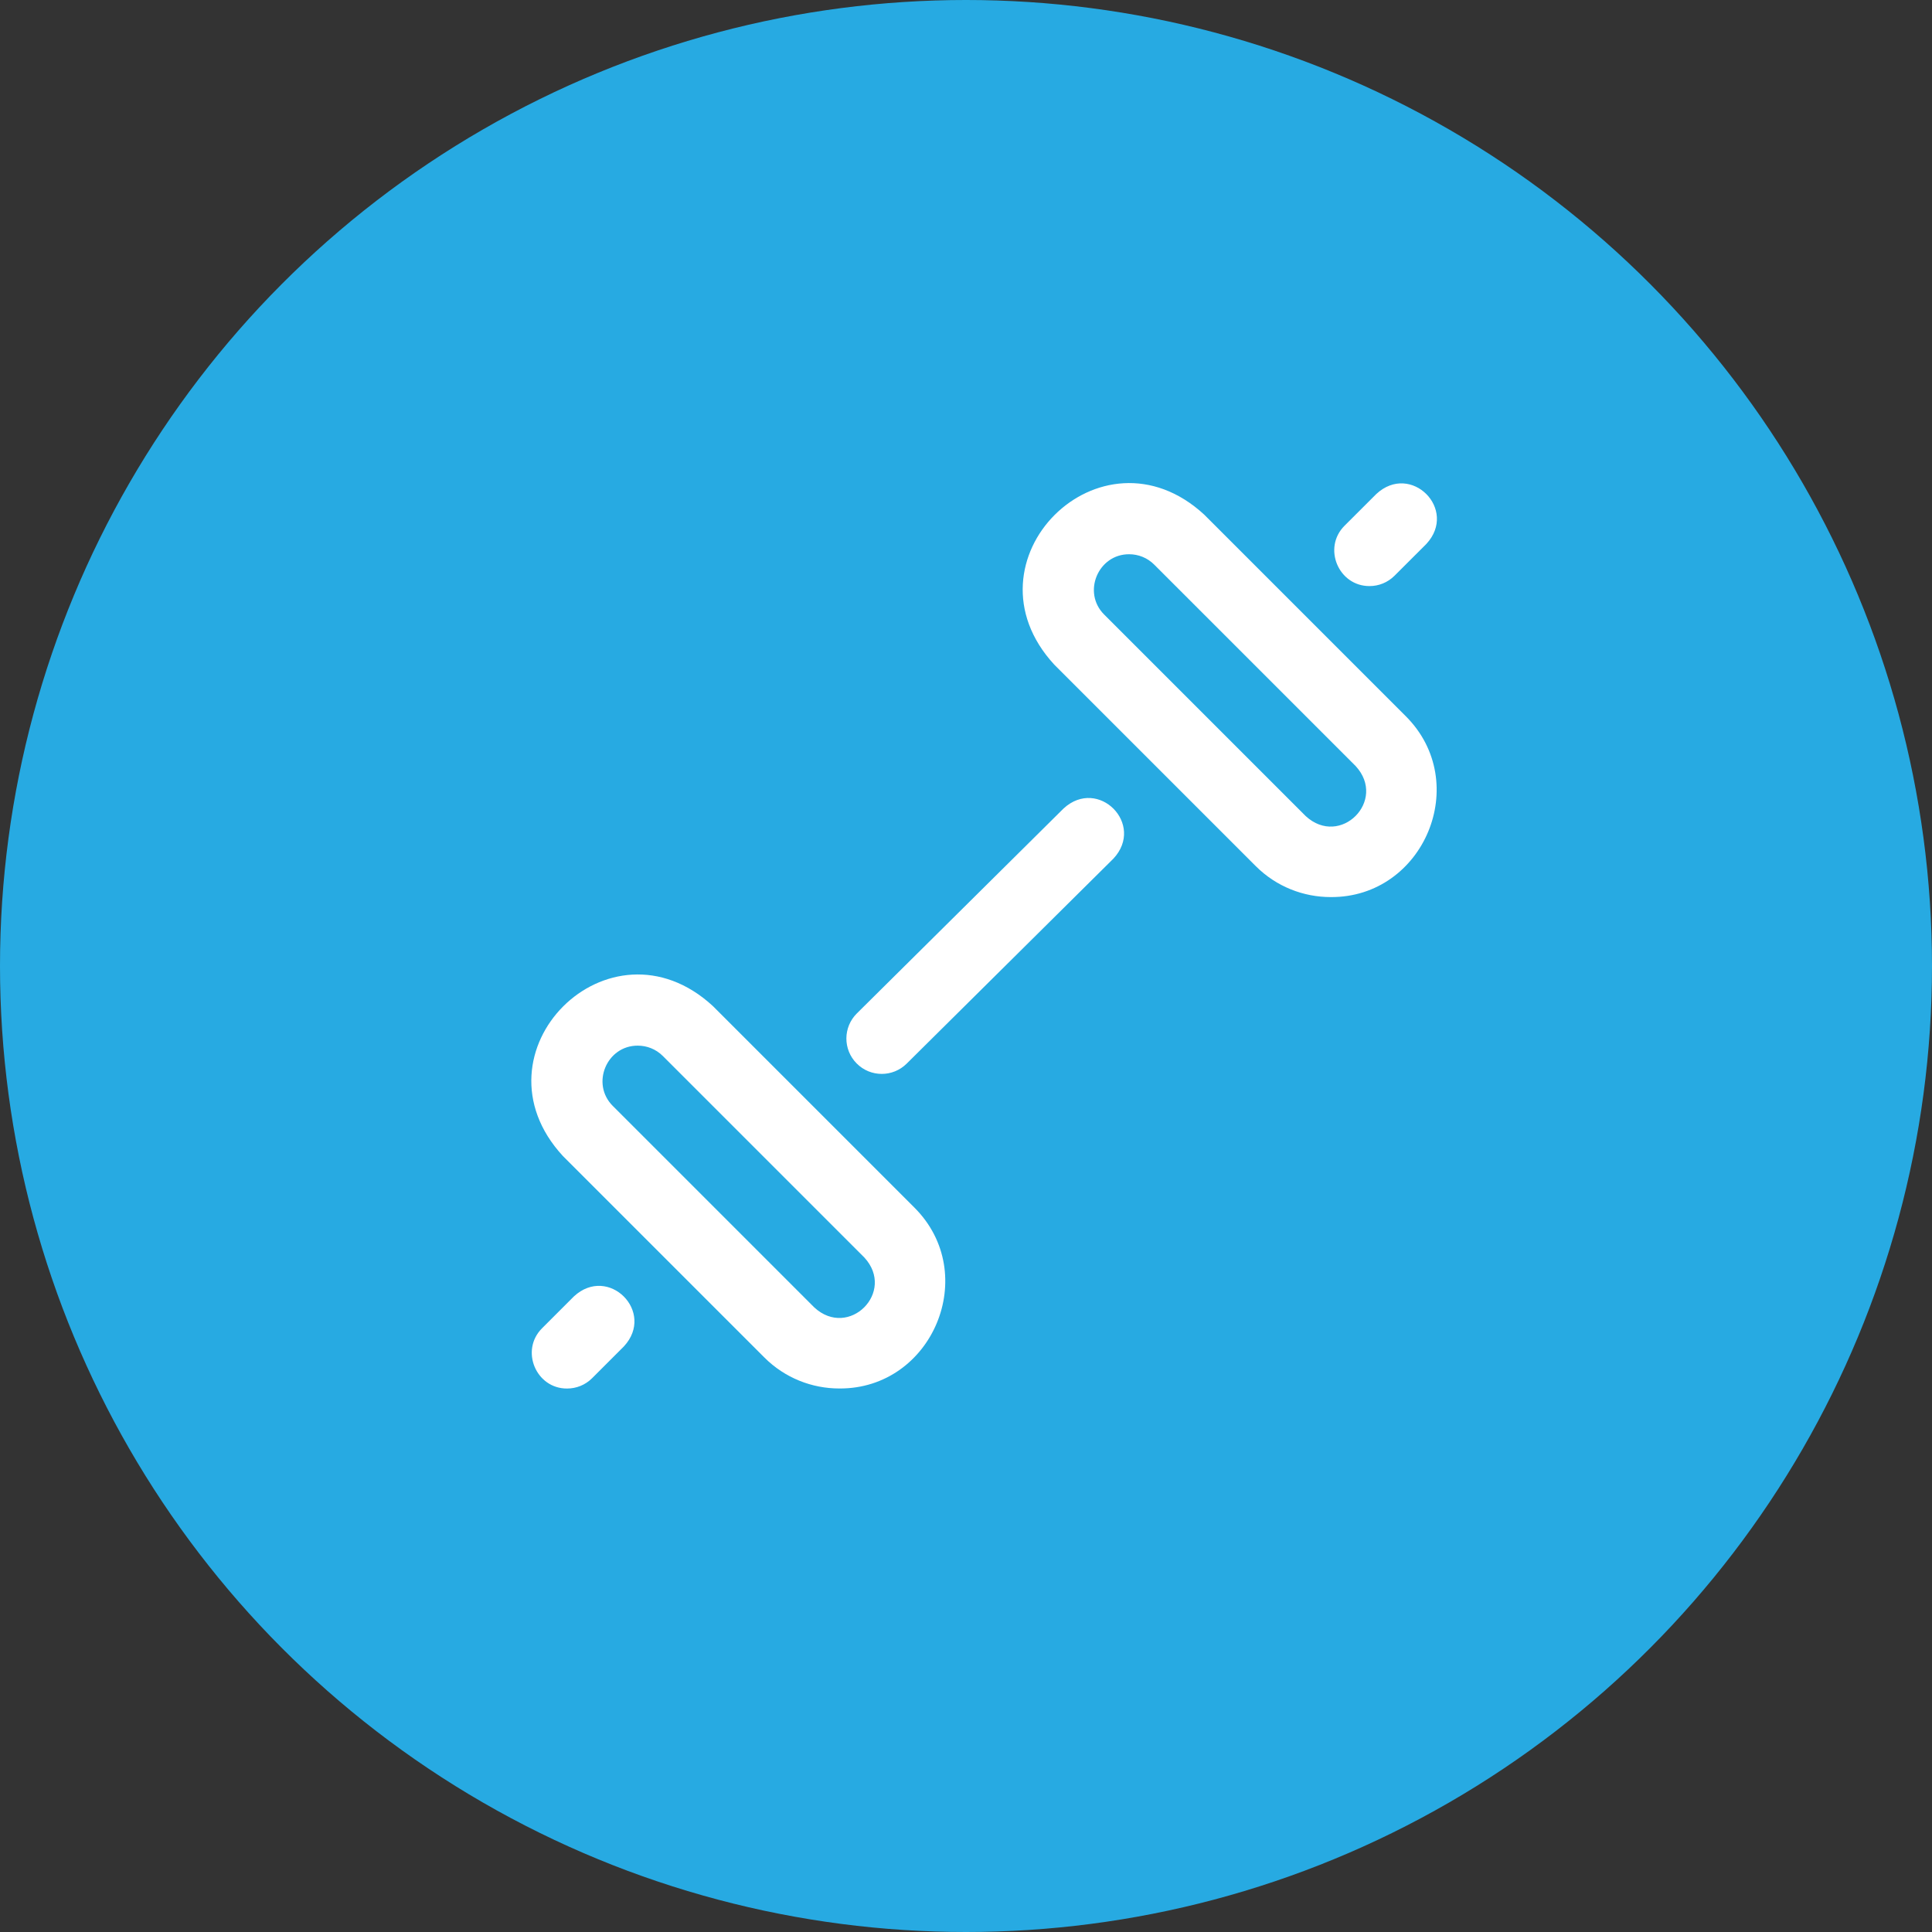
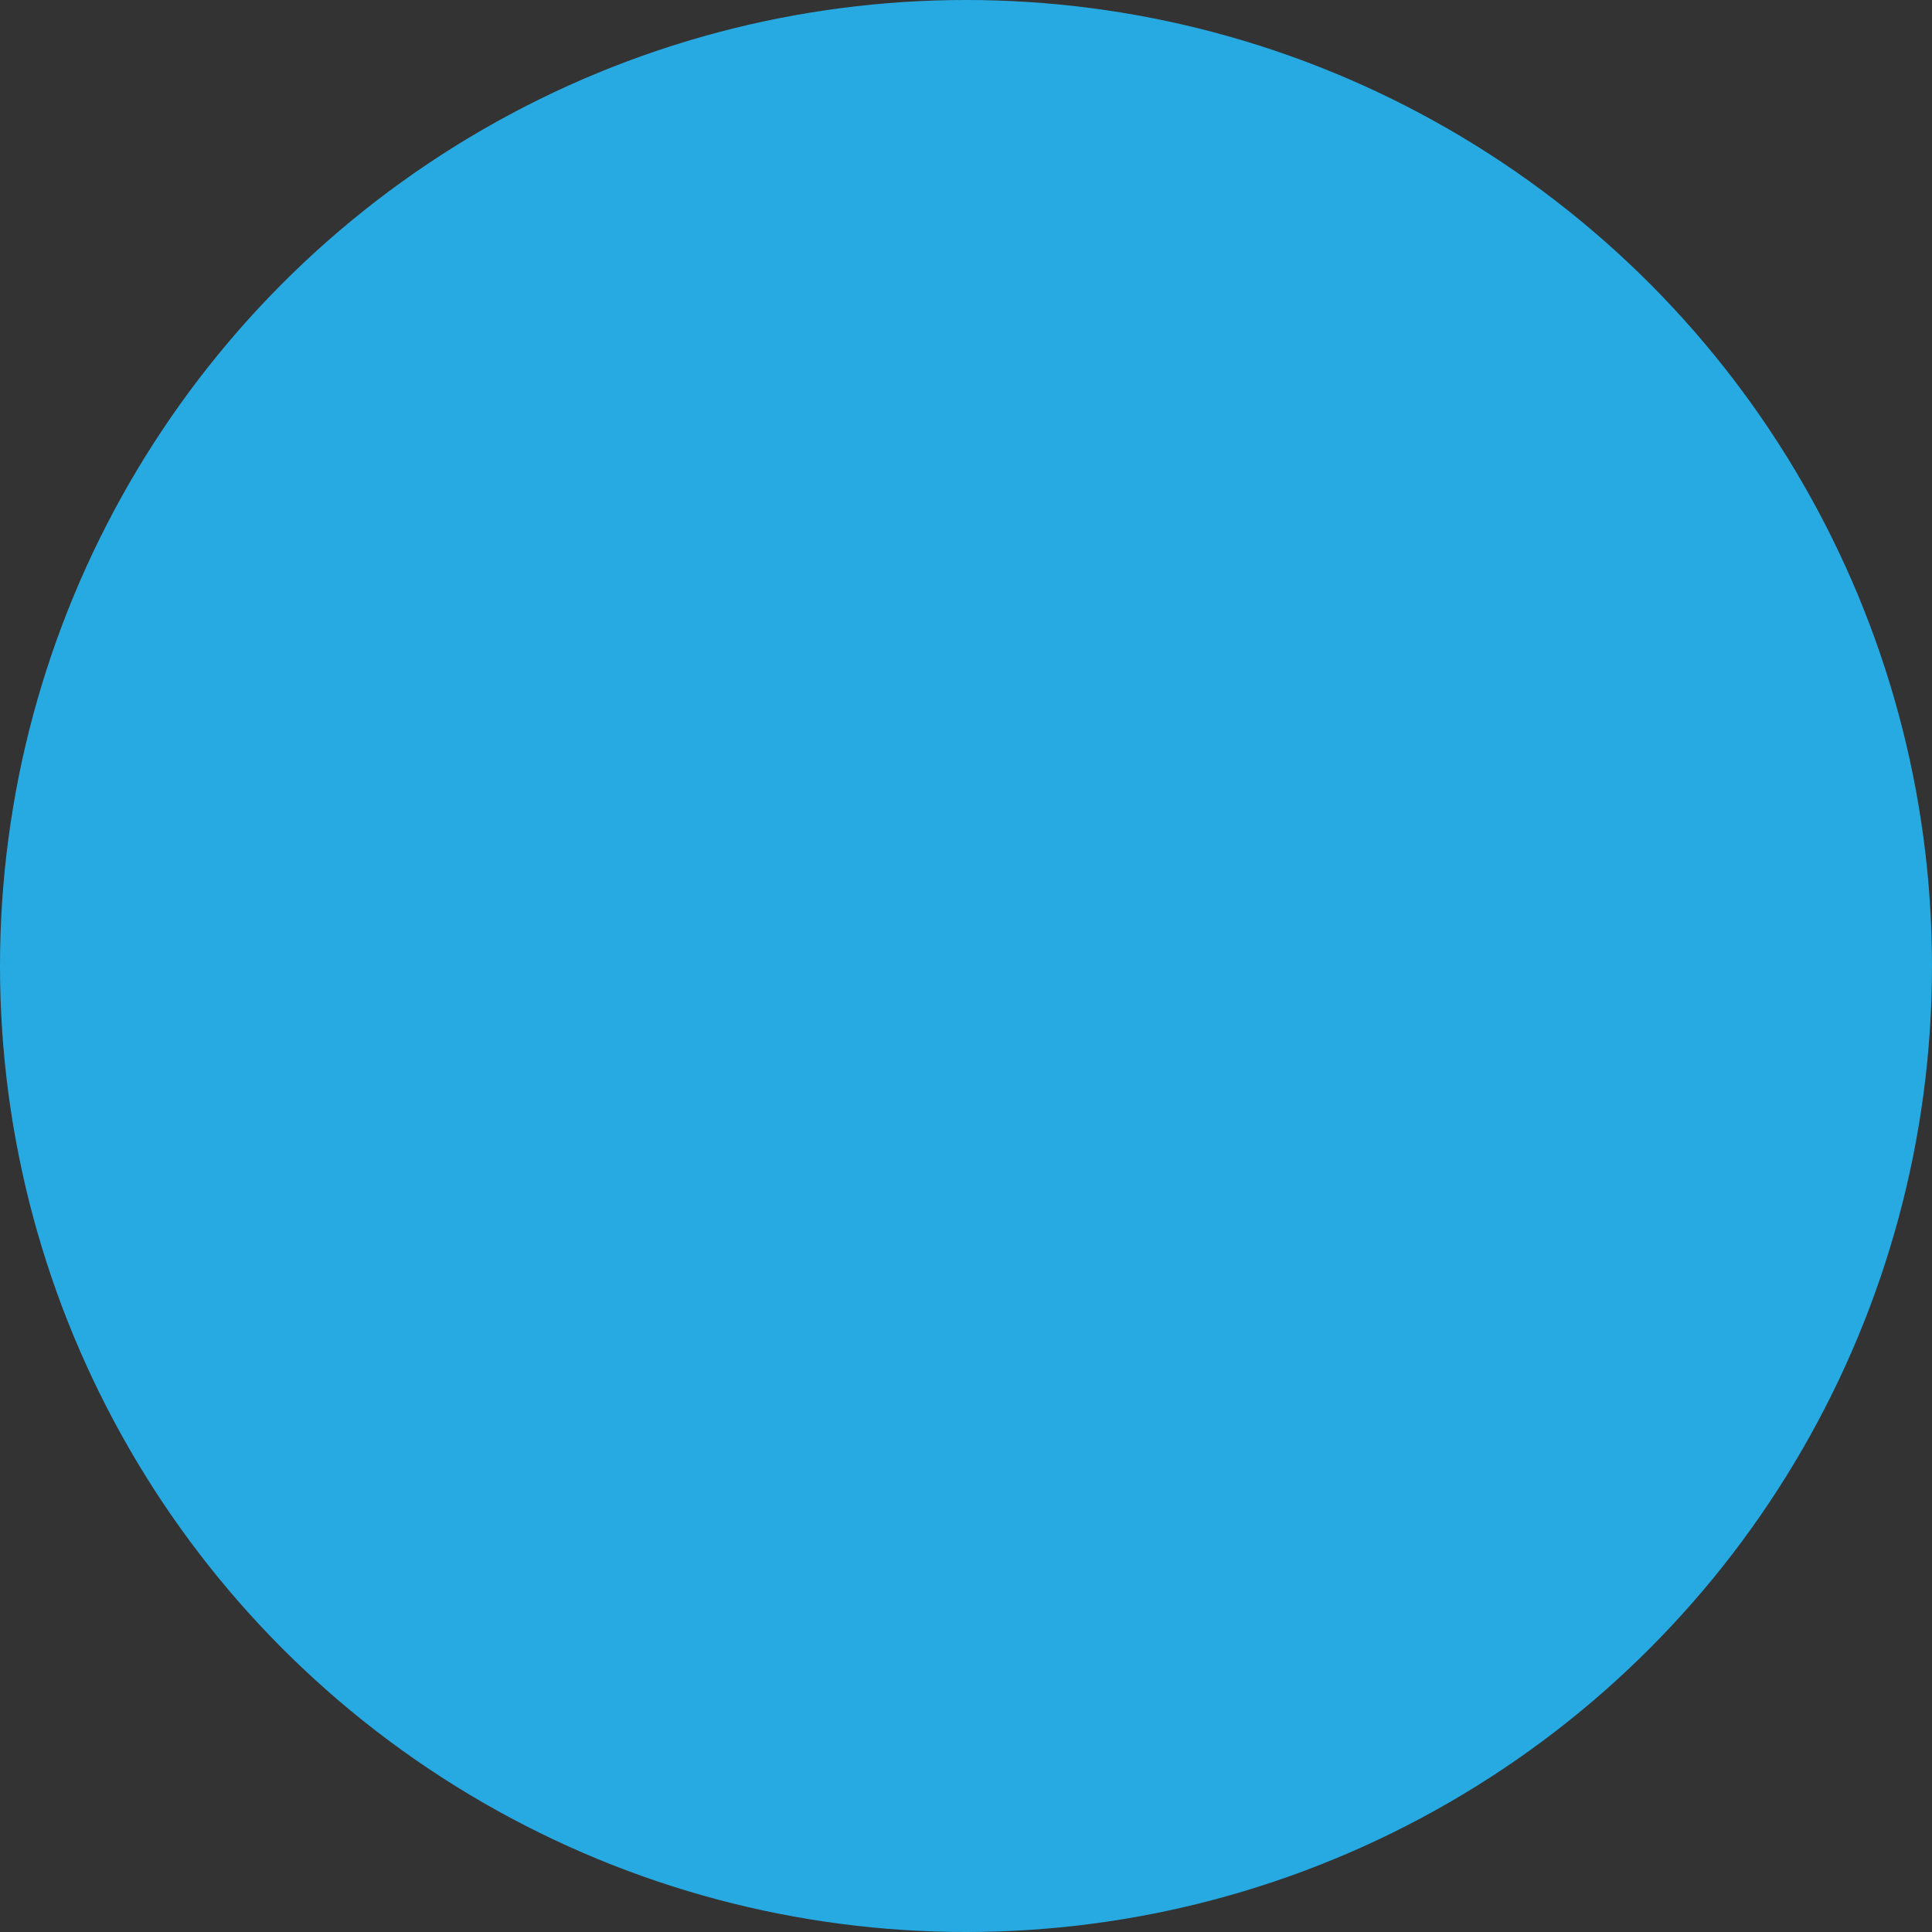
<svg xmlns="http://www.w3.org/2000/svg" width="40" height="40" viewBox="0 0 40 40" fill="none">
  <rect x="0" y="0" width="40" height="40" fill="#333333" stroke="none" />
  <circle cx="20" cy="20" r="20" fill="#27AAE2" />
  <g clip-path="url(#clip0_542_10)">
-     <path d="M27.551 18.573C26.988 18.573 26.426 18.359 25.998 17.931L21.826 13.759C19.852 11.614 22.788 8.68 24.931 10.654L29.103 14.826C30.486 16.203 29.479 18.586 27.551 18.573ZM23.379 11.475C22.736 11.471 22.401 12.266 22.861 12.724L27.033 16.896C27.748 17.555 28.726 16.576 28.068 15.861L23.896 11.689C23.754 11.547 23.566 11.475 23.379 11.475ZM17.377 28.747C16.815 28.747 16.253 28.533 15.825 28.105L11.653 23.933C9.678 21.787 12.614 18.854 14.758 20.828L18.93 25C20.312 26.376 19.305 28.76 17.377 28.747ZM13.205 21.649C12.562 21.645 12.227 22.439 12.688 22.898L16.86 27.07C17.575 27.728 18.553 26.749 17.895 26.035L13.723 21.863C13.58 21.72 13.393 21.649 13.205 21.649ZM18.256 22.234C18.067 22.234 17.879 22.162 17.736 22.017C17.451 21.73 17.453 21.267 17.74 20.982L22.022 16.737C22.739 16.081 23.715 17.066 23.052 17.777L18.771 22.022C18.628 22.163 18.442 22.234 18.256 22.234ZM28.873 11.919L29.532 11.261C30.192 10.546 29.21 9.566 28.497 10.226L27.838 10.884C27.377 11.343 27.713 12.138 28.356 12.134C28.543 12.134 28.73 12.062 28.873 11.919ZM12.259 28.534L12.918 27.875C13.577 27.161 12.596 26.181 11.883 26.84L11.224 27.499C10.762 27.958 11.099 28.752 11.741 28.748C11.929 28.748 12.116 28.677 12.259 28.534Z" fill="white" />
-   </g>
+     </g>
  <defs>
    <clipPath id="clip0_542_10">
-       <rect width="18.75" height="18.75" fill="white" transform="translate(11 10)" />
-     </clipPath>
+       </clipPath>
  </defs>
</svg>